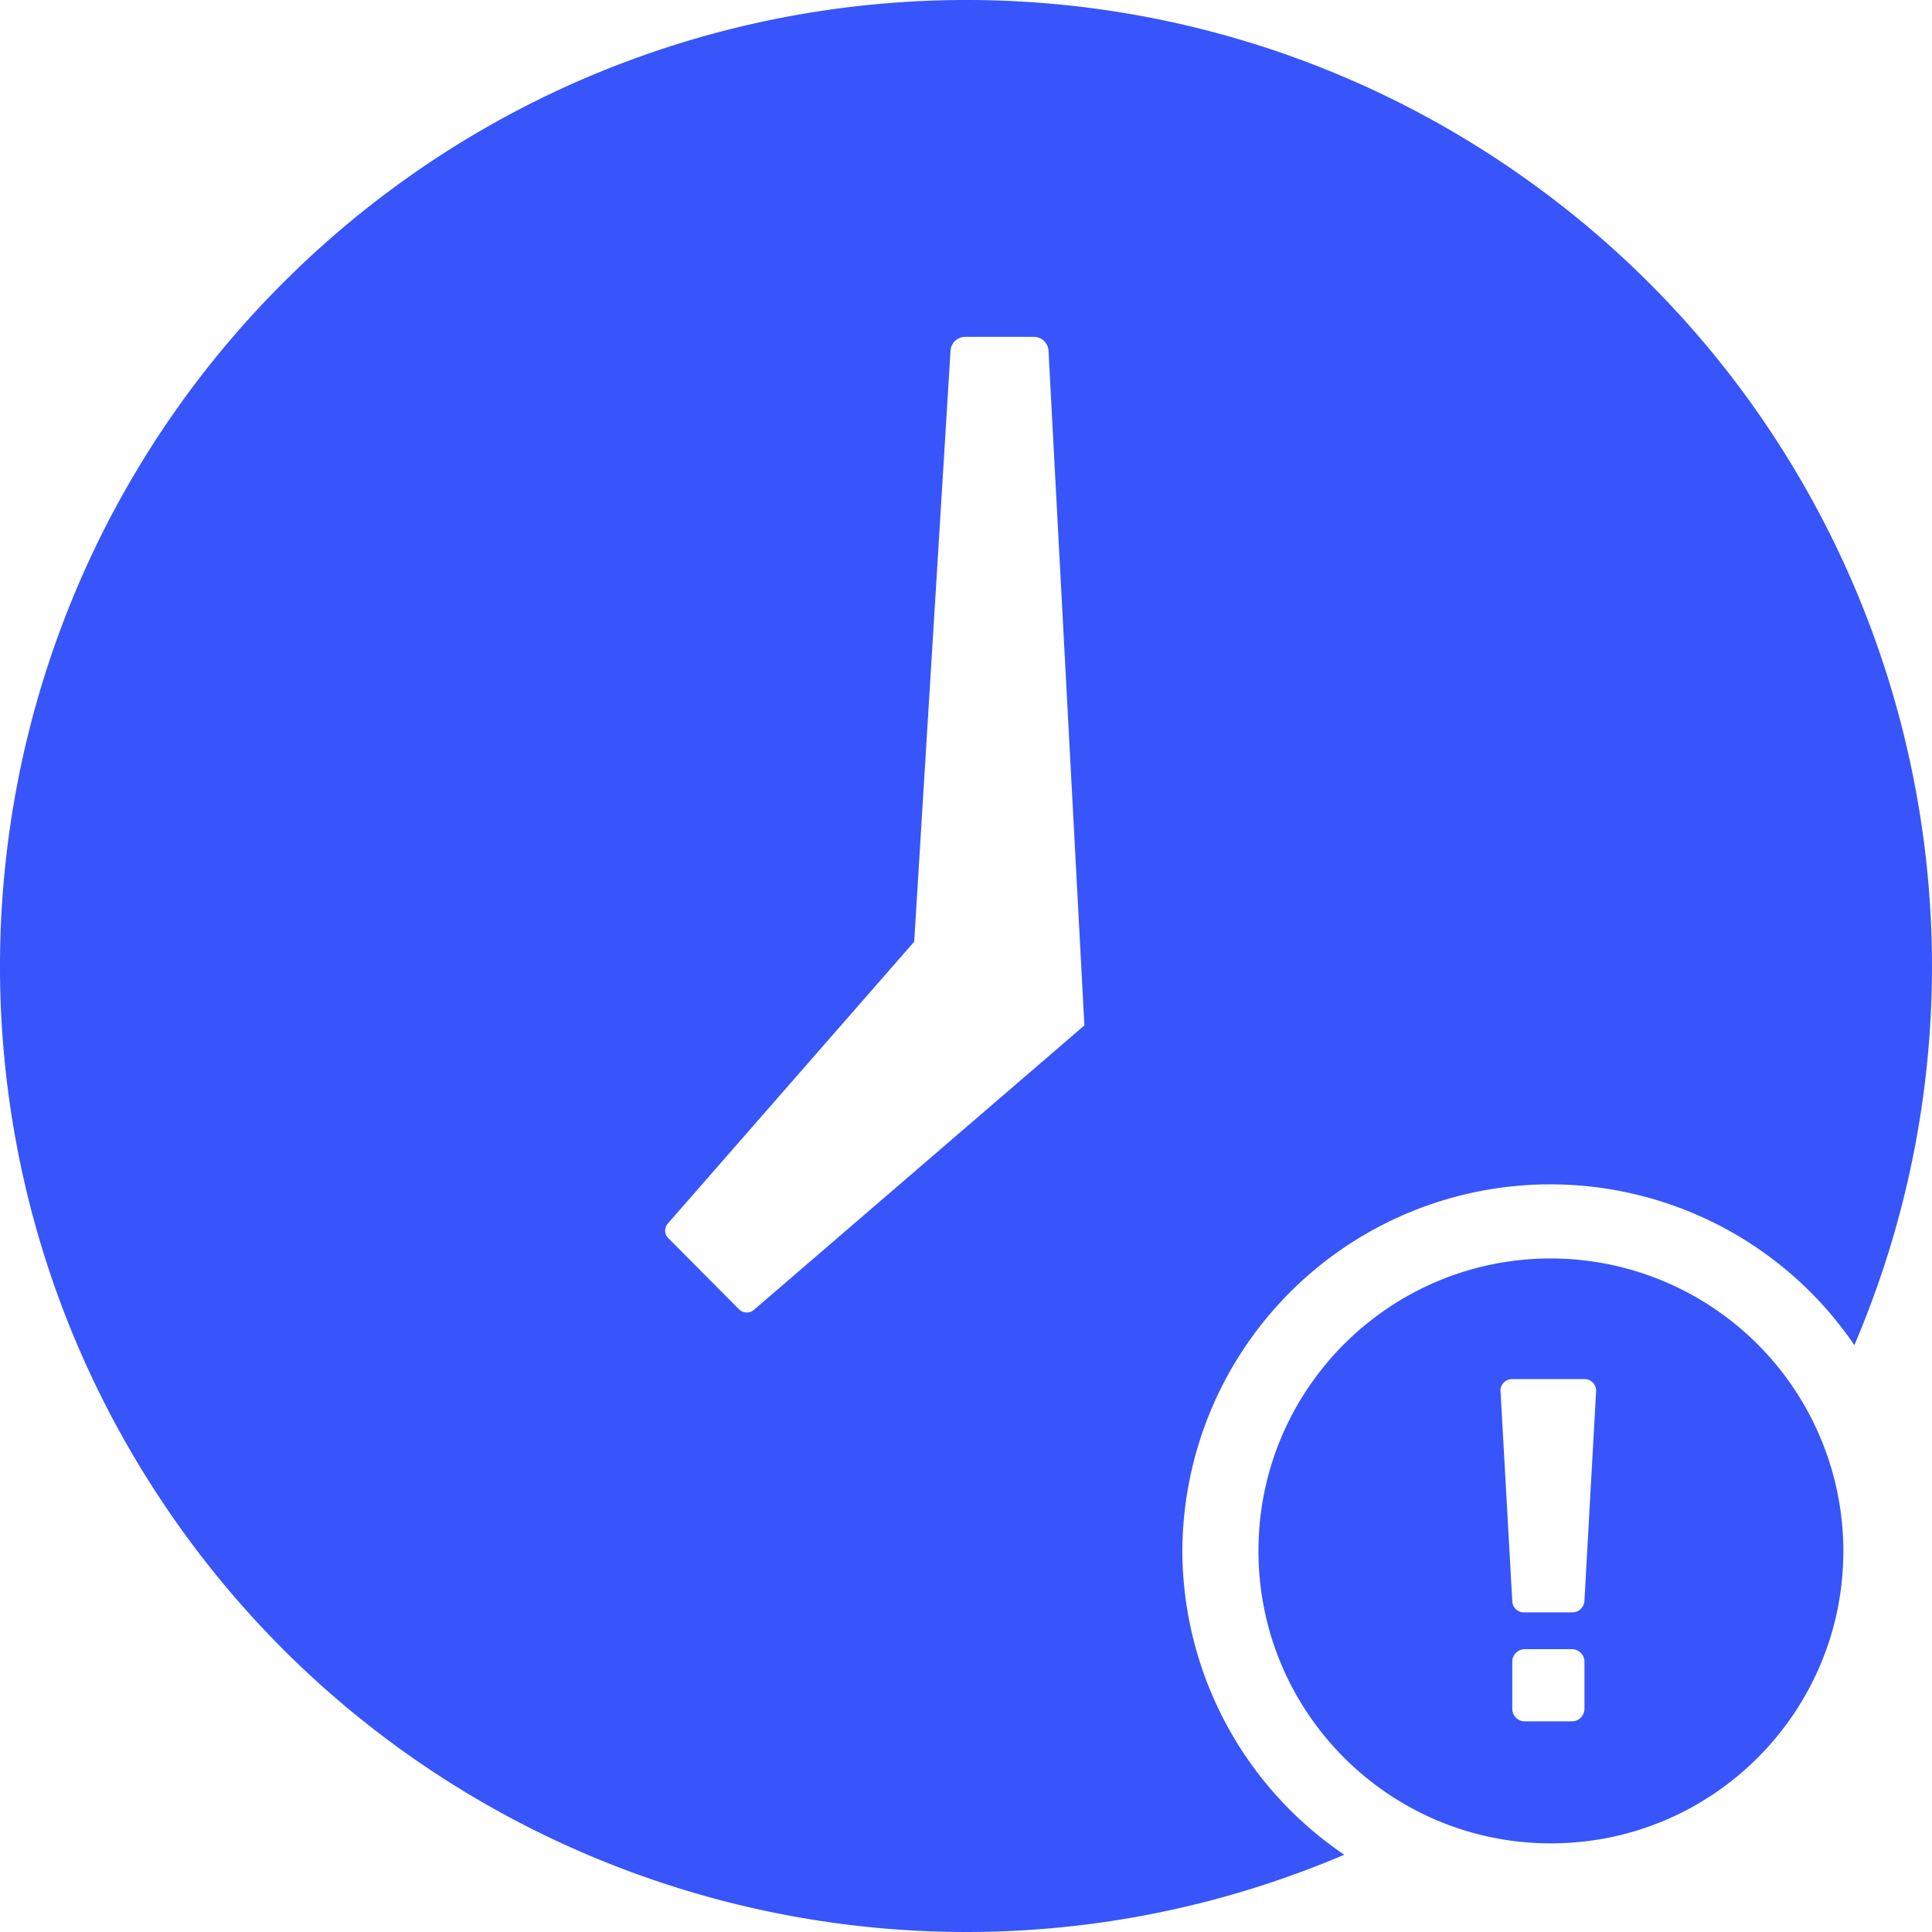
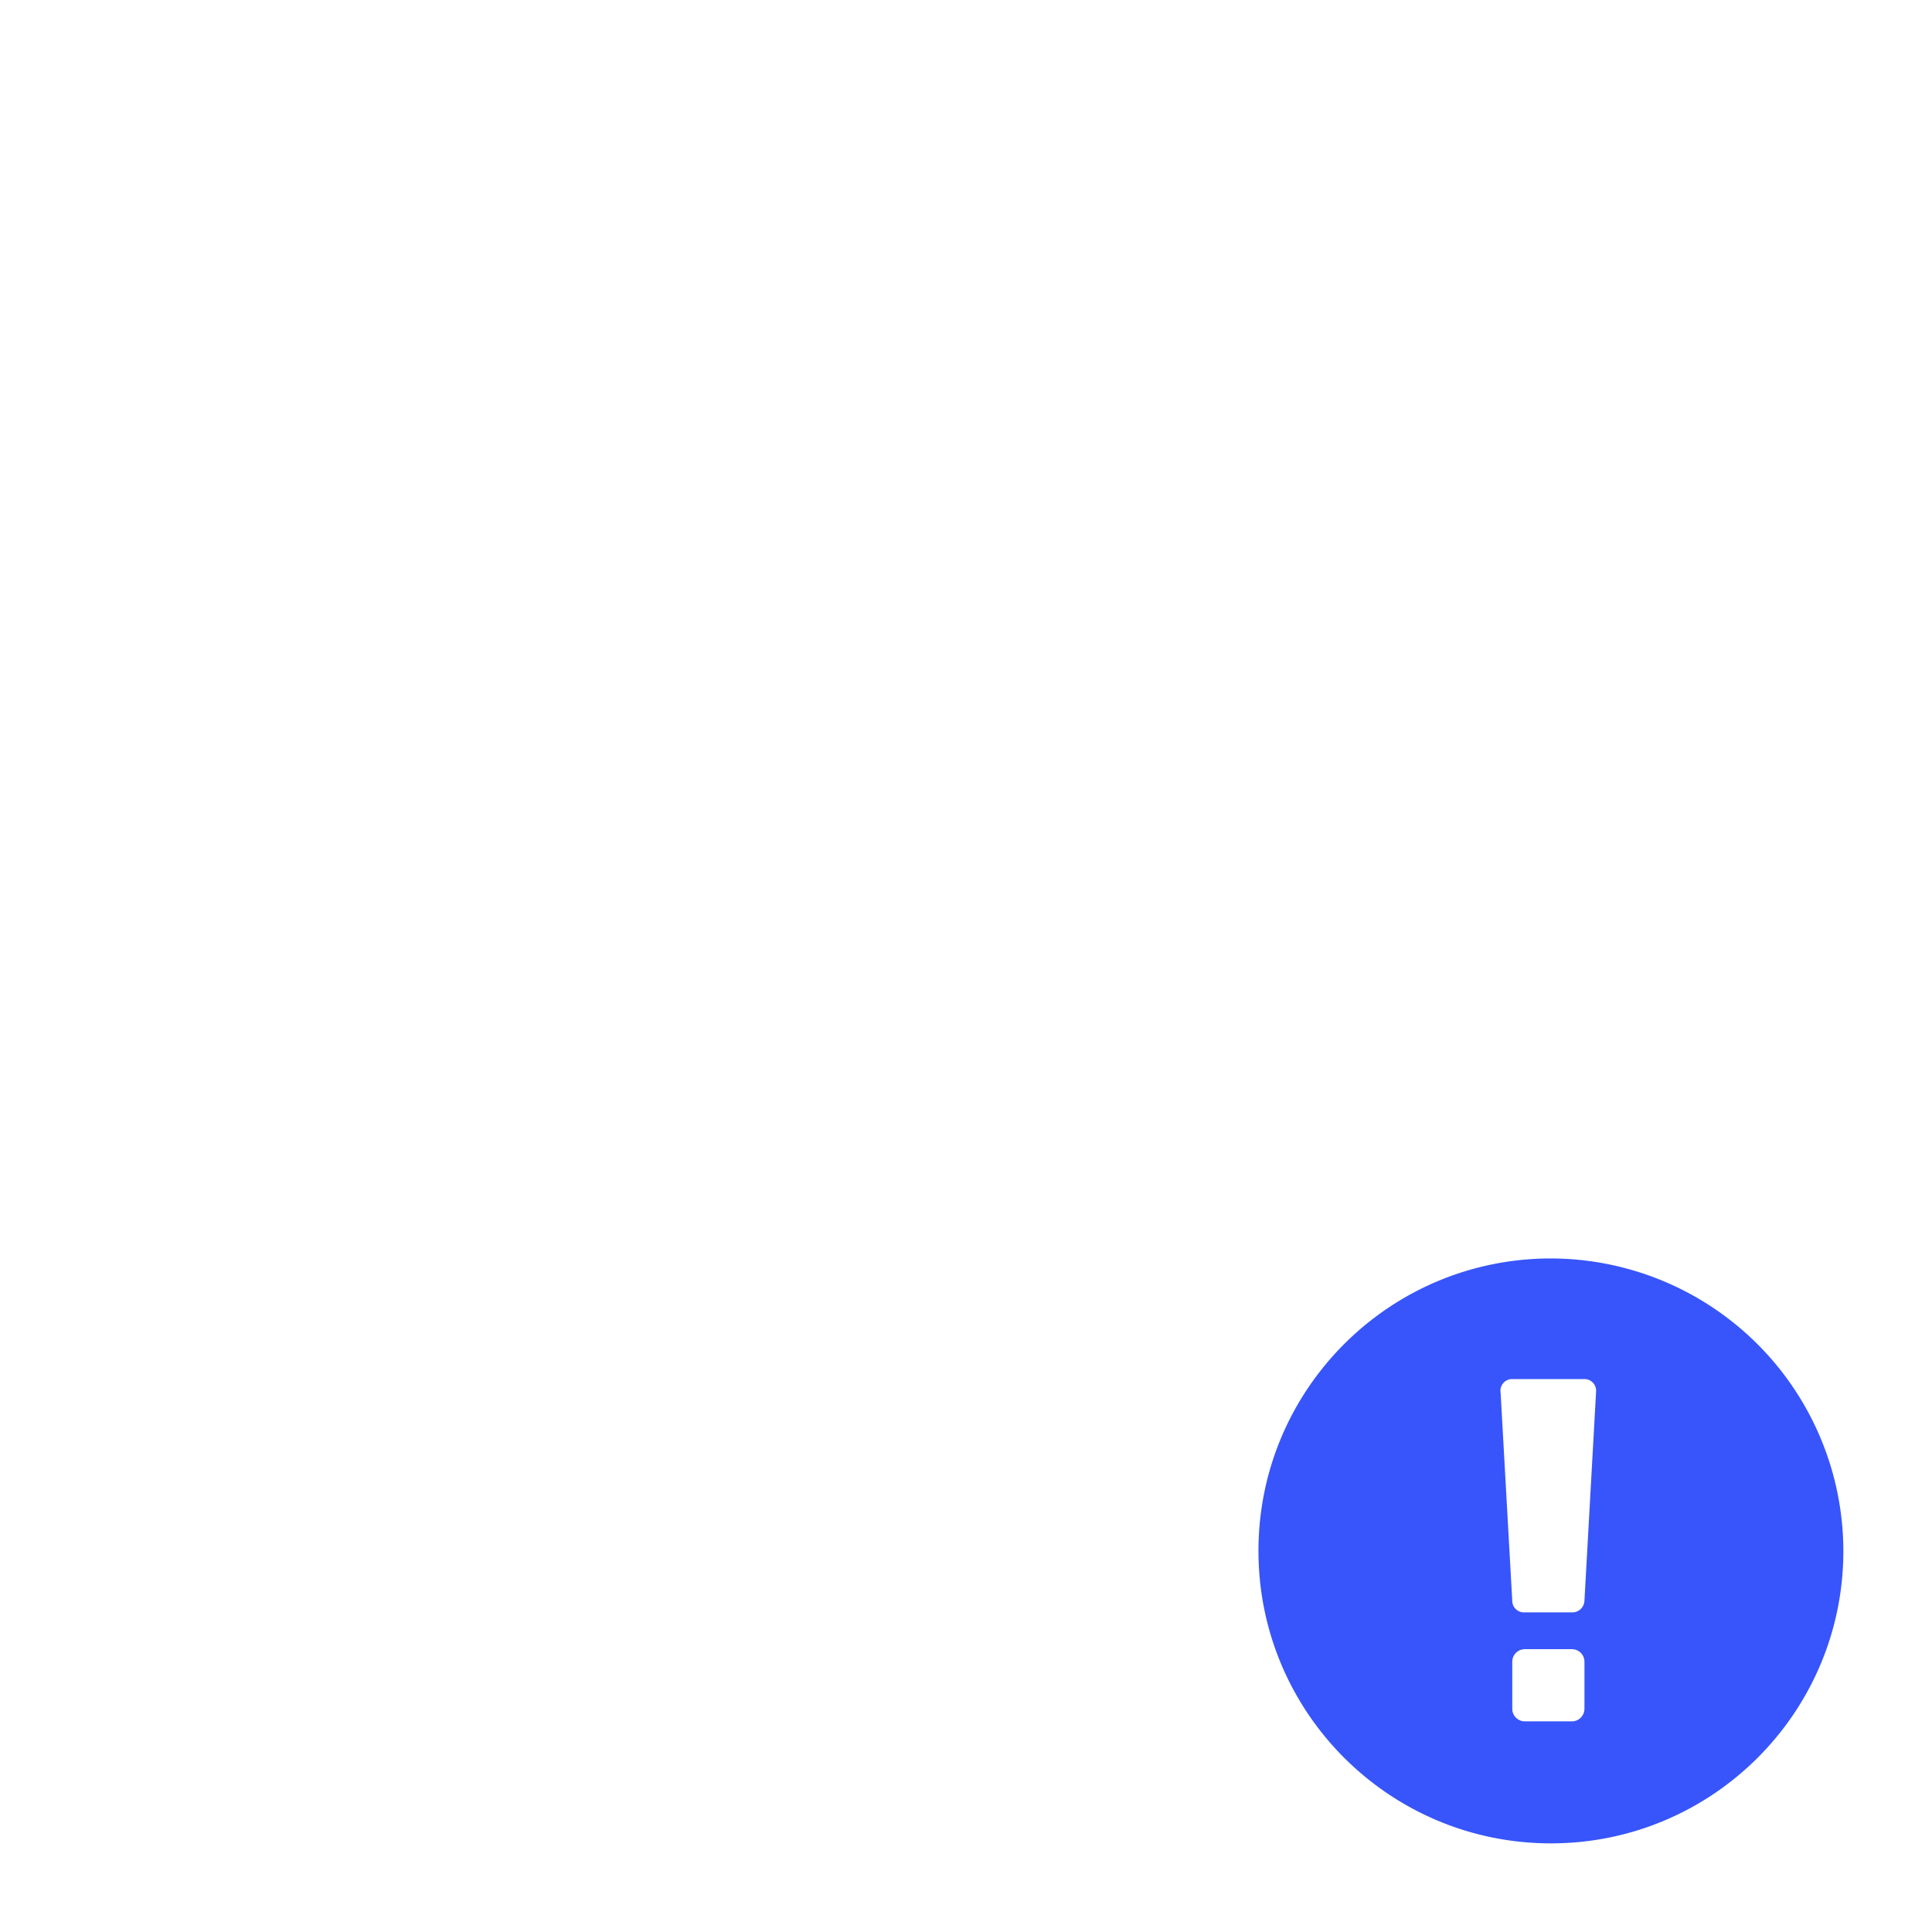
<svg xmlns="http://www.w3.org/2000/svg" t="1750761784294" class="icon" viewBox="0 0 1024 1024" version="1.1" p-id="16589" width="200" height="200">
-   <path d="M626.674 821.65a195.028 195.028 0 0 1 356.18-108.731c96.255-225.55 19.052-487.664-184.093-625.039C595.626-49.503 323.6-23.519 150.124 149.8-23.353 323.127-49.573 595.123 87.614 798.39c137.186 203.258 399.243 280.705 624.878 184.657a195.028 195.028 0 0 1-85.818-161.396zM399.706 694.158a5.853 5.853 0 0 1-7.798 0l-37.794-38.028a5.608 5.608 0 0 1 0-7.798L484.546 499.12l19.259-313.276a7.797 7.797 0 0 1 7.797-7.31h36.329a7.786 7.786 0 0 1 7.797 7.31l19.024 357.646-175.046 150.667z" p-id="16590" fill="#3755fa" />
  <path d="M821.27 667.008c-85.508 0.414-154.538 69.989-154.256 155.497 0.263 85.517 69.735 154.65 155.243 154.519 85.526-0.132 154.763-69.49 154.763-155.008a155.252 155.252 0 0 0-155.75-155.008z m18.507 238.43a6.67 6.67 0 0 1-6.905 6.915h-24.67a6.67 6.67 0 0 1-6.67-6.905v-24.69a6.67 6.67 0 0 1 6.67-6.66h24.68a6.67 6.67 0 0 1 6.914 6.67v24.68z m0-57.014a6.416 6.416 0 0 1-6.407 6.172h-25.675a6.172 6.172 0 0 1-6.172-6.172l-6.172-110.328a6.172 6.172 0 0 1 6.426-7.16h37.765a6.172 6.172 0 0 1 6.417 6.67l-6.172 110.818z" p-id="16591" fill="#3755fa" />
</svg>